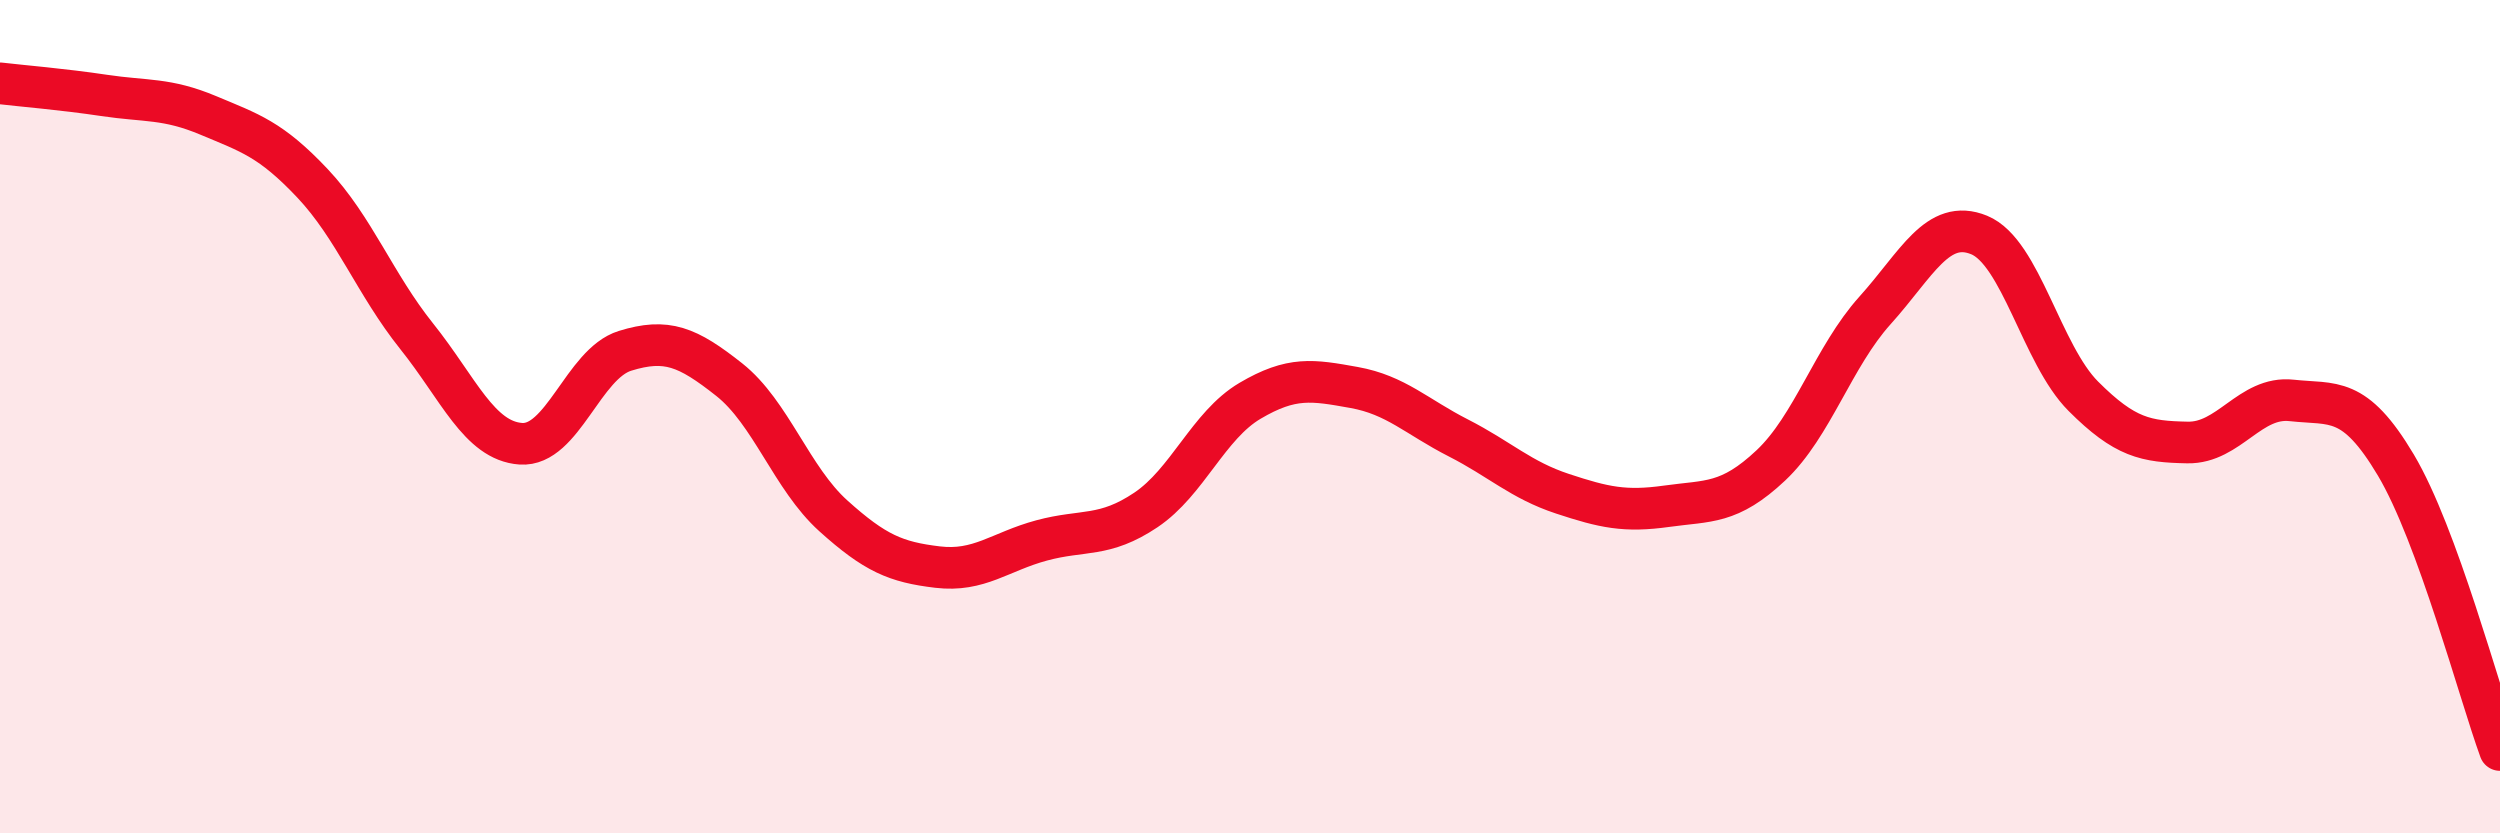
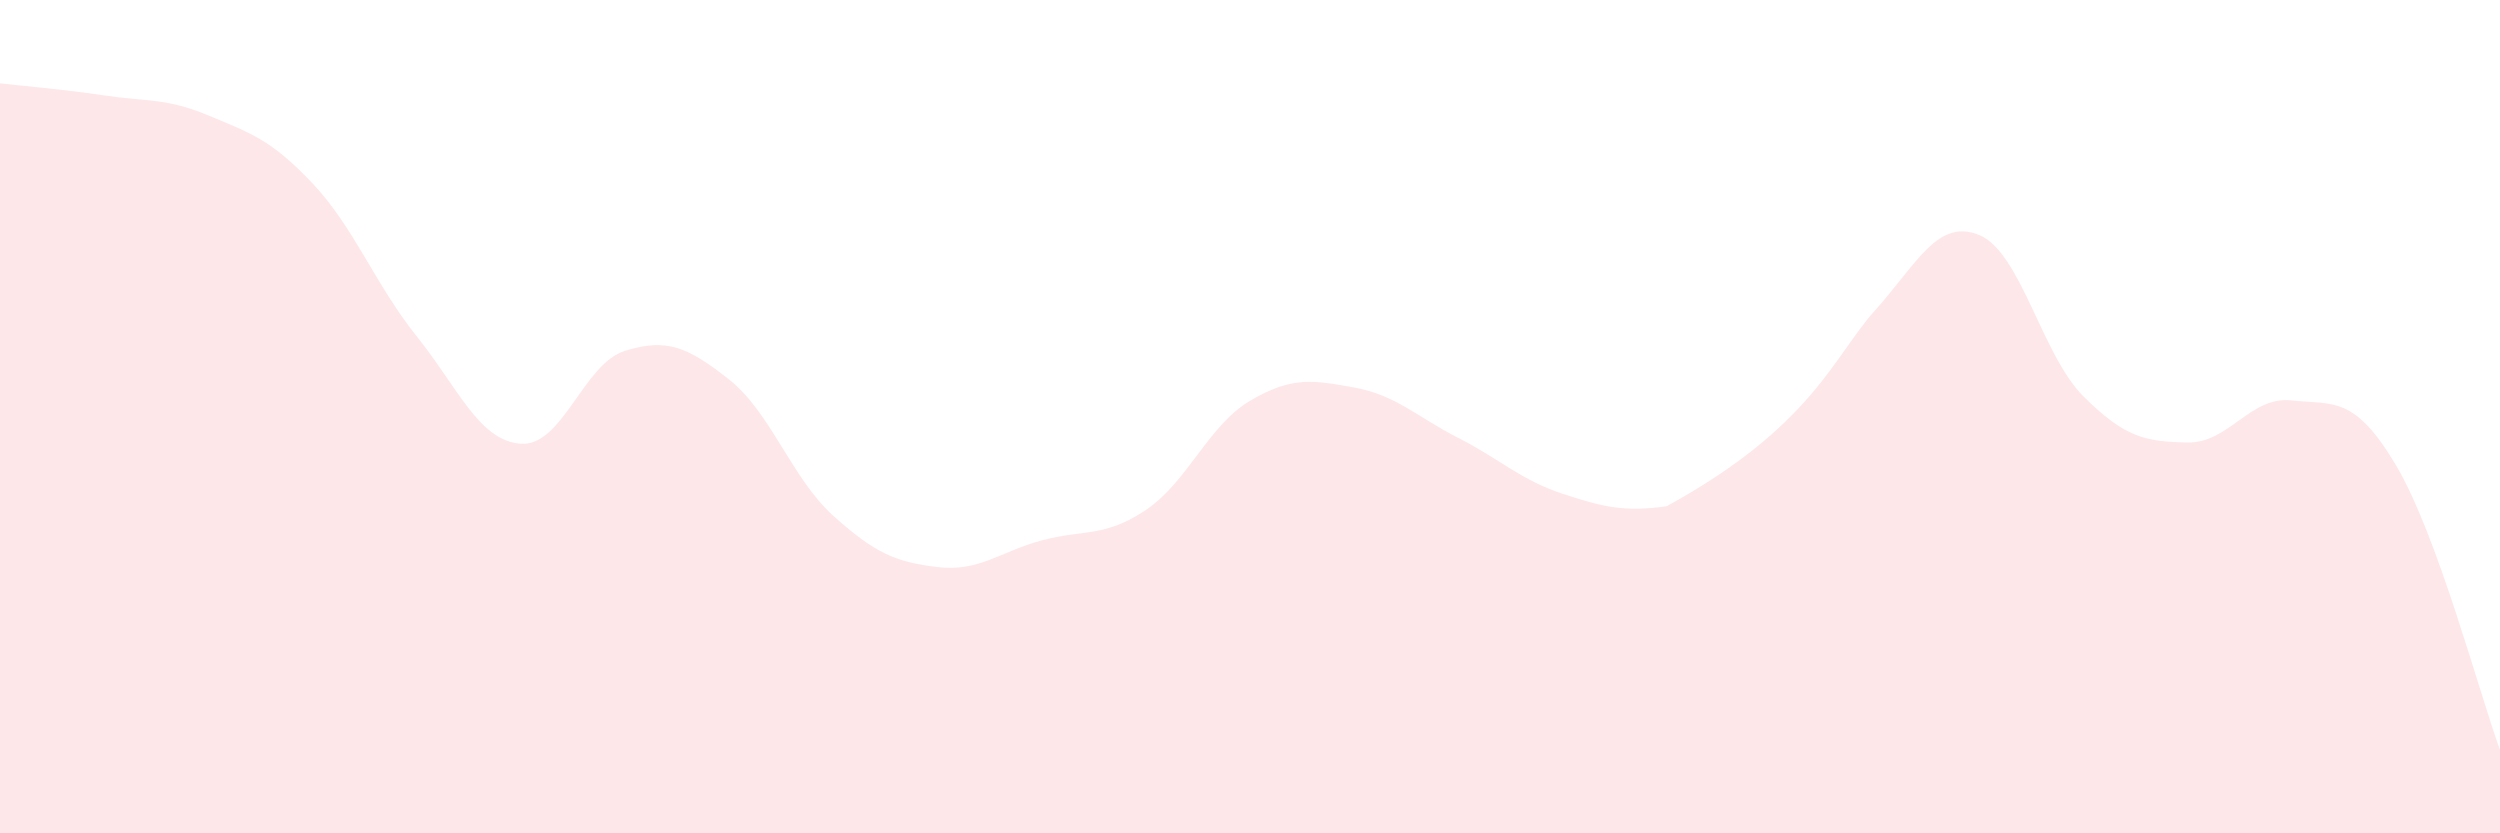
<svg xmlns="http://www.w3.org/2000/svg" width="60" height="20" viewBox="0 0 60 20">
-   <path d="M 0,2 C 0.5,2.06 1.5,2.14 2.5,2.29 C 3.5,2.44 4,2.35 5,2.77 C 6,3.19 6.5,3.34 7.5,4.4 C 8.5,5.46 9,6.82 10,8.07 C 11,9.32 11.5,10.58 12.5,10.65 C 13.5,10.72 14,8.73 15,8.42 C 16,8.11 16.5,8.32 17.5,9.11 C 18.5,9.9 19,11.48 20,12.38 C 21,13.28 21.5,13.49 22.5,13.61 C 23.5,13.73 24,13.24 25,12.97 C 26,12.7 26.5,12.91 27.5,12.24 C 28.5,11.57 29,10.21 30,9.62 C 31,9.03 31.5,9.12 32.5,9.3 C 33.5,9.48 34,10 35,10.51 C 36,11.02 36.5,11.52 37.5,11.85 C 38.5,12.18 39,12.29 40,12.15 C 41,12.01 41.5,12.11 42.5,11.17 C 43.5,10.23 44,8.56 45,7.45 C 46,6.34 46.5,5.23 47.5,5.64 C 48.5,6.05 49,8.51 50,9.51 C 51,10.51 51.5,10.6 52.5,10.62 C 53.5,10.64 54,9.5 55,9.61 C 56,9.72 56.5,9.48 57.5,11.16 C 58.5,12.84 59.5,16.63 60,18L60 20L0 20Z" fill="#EB0A25" opacity="0.1" stroke-linecap="round" stroke-linejoin="round" />
-   <path d="M 0,2 C 0.5,2.06 1.5,2.14 2.5,2.29 C 3.5,2.44 4,2.35 5,2.77 C 6,3.19 6.5,3.34 7.5,4.4 C 8.5,5.46 9,6.82 10,8.07 C 11,9.32 11.5,10.58 12.5,10.65 C 13.5,10.72 14,8.73 15,8.42 C 16,8.11 16.5,8.32 17.5,9.11 C 18.5,9.9 19,11.48 20,12.38 C 21,13.28 21.5,13.49 22.5,13.61 C 23.5,13.73 24,13.24 25,12.97 C 26,12.7 26.5,12.91 27.5,12.24 C 28.5,11.57 29,10.21 30,9.62 C 31,9.03 31.5,9.12 32.5,9.3 C 33.5,9.48 34,10 35,10.51 C 36,11.02 36.5,11.52 37.5,11.85 C 38.5,12.18 39,12.29 40,12.15 C 41,12.01 41.5,12.11 42.5,11.17 C 43.5,10.23 44,8.56 45,7.45 C 46,6.34 46.5,5.23 47.5,5.64 C 48.5,6.05 49,8.51 50,9.51 C 51,10.51 51.5,10.6 52.5,10.62 C 53.5,10.64 54,9.5 55,9.61 C 56,9.72 56.5,9.48 57.5,11.16 C 58.5,12.84 59.5,16.63 60,18" stroke="#EB0A25" stroke-width="1" fill="none" stroke-linecap="round" stroke-linejoin="round" />
+   <path d="M 0,2 C 0.5,2.06 1.5,2.14 2.5,2.29 C 3.5,2.44 4,2.35 5,2.77 C 6,3.19 6.5,3.34 7.5,4.4 C 8.5,5.46 9,6.82 10,8.07 C 11,9.32 11.5,10.58 12.5,10.65 C 13.5,10.72 14,8.73 15,8.42 C 16,8.11 16.5,8.32 17.5,9.11 C 18.5,9.9 19,11.48 20,12.38 C 21,13.28 21.5,13.49 22.5,13.61 C 23.5,13.73 24,13.24 25,12.97 C 26,12.7 26.5,12.91 27.5,12.24 C 28.5,11.57 29,10.21 30,9.62 C 31,9.03 31.5,9.12 32.5,9.3 C 33.5,9.48 34,10 35,10.51 C 36,11.02 36.5,11.52 37.5,11.85 C 38.5,12.18 39,12.29 40,12.15 C 43.5,10.23 44,8.56 45,7.45 C 46,6.34 46.5,5.23 47.5,5.64 C 48.5,6.05 49,8.51 50,9.51 C 51,10.51 51.5,10.6 52.5,10.62 C 53.5,10.64 54,9.5 55,9.61 C 56,9.72 56.5,9.48 57.5,11.16 C 58.5,12.84 59.5,16.63 60,18L60 20L0 20Z" fill="#EB0A25" opacity="0.1" stroke-linecap="round" stroke-linejoin="round" />
</svg>